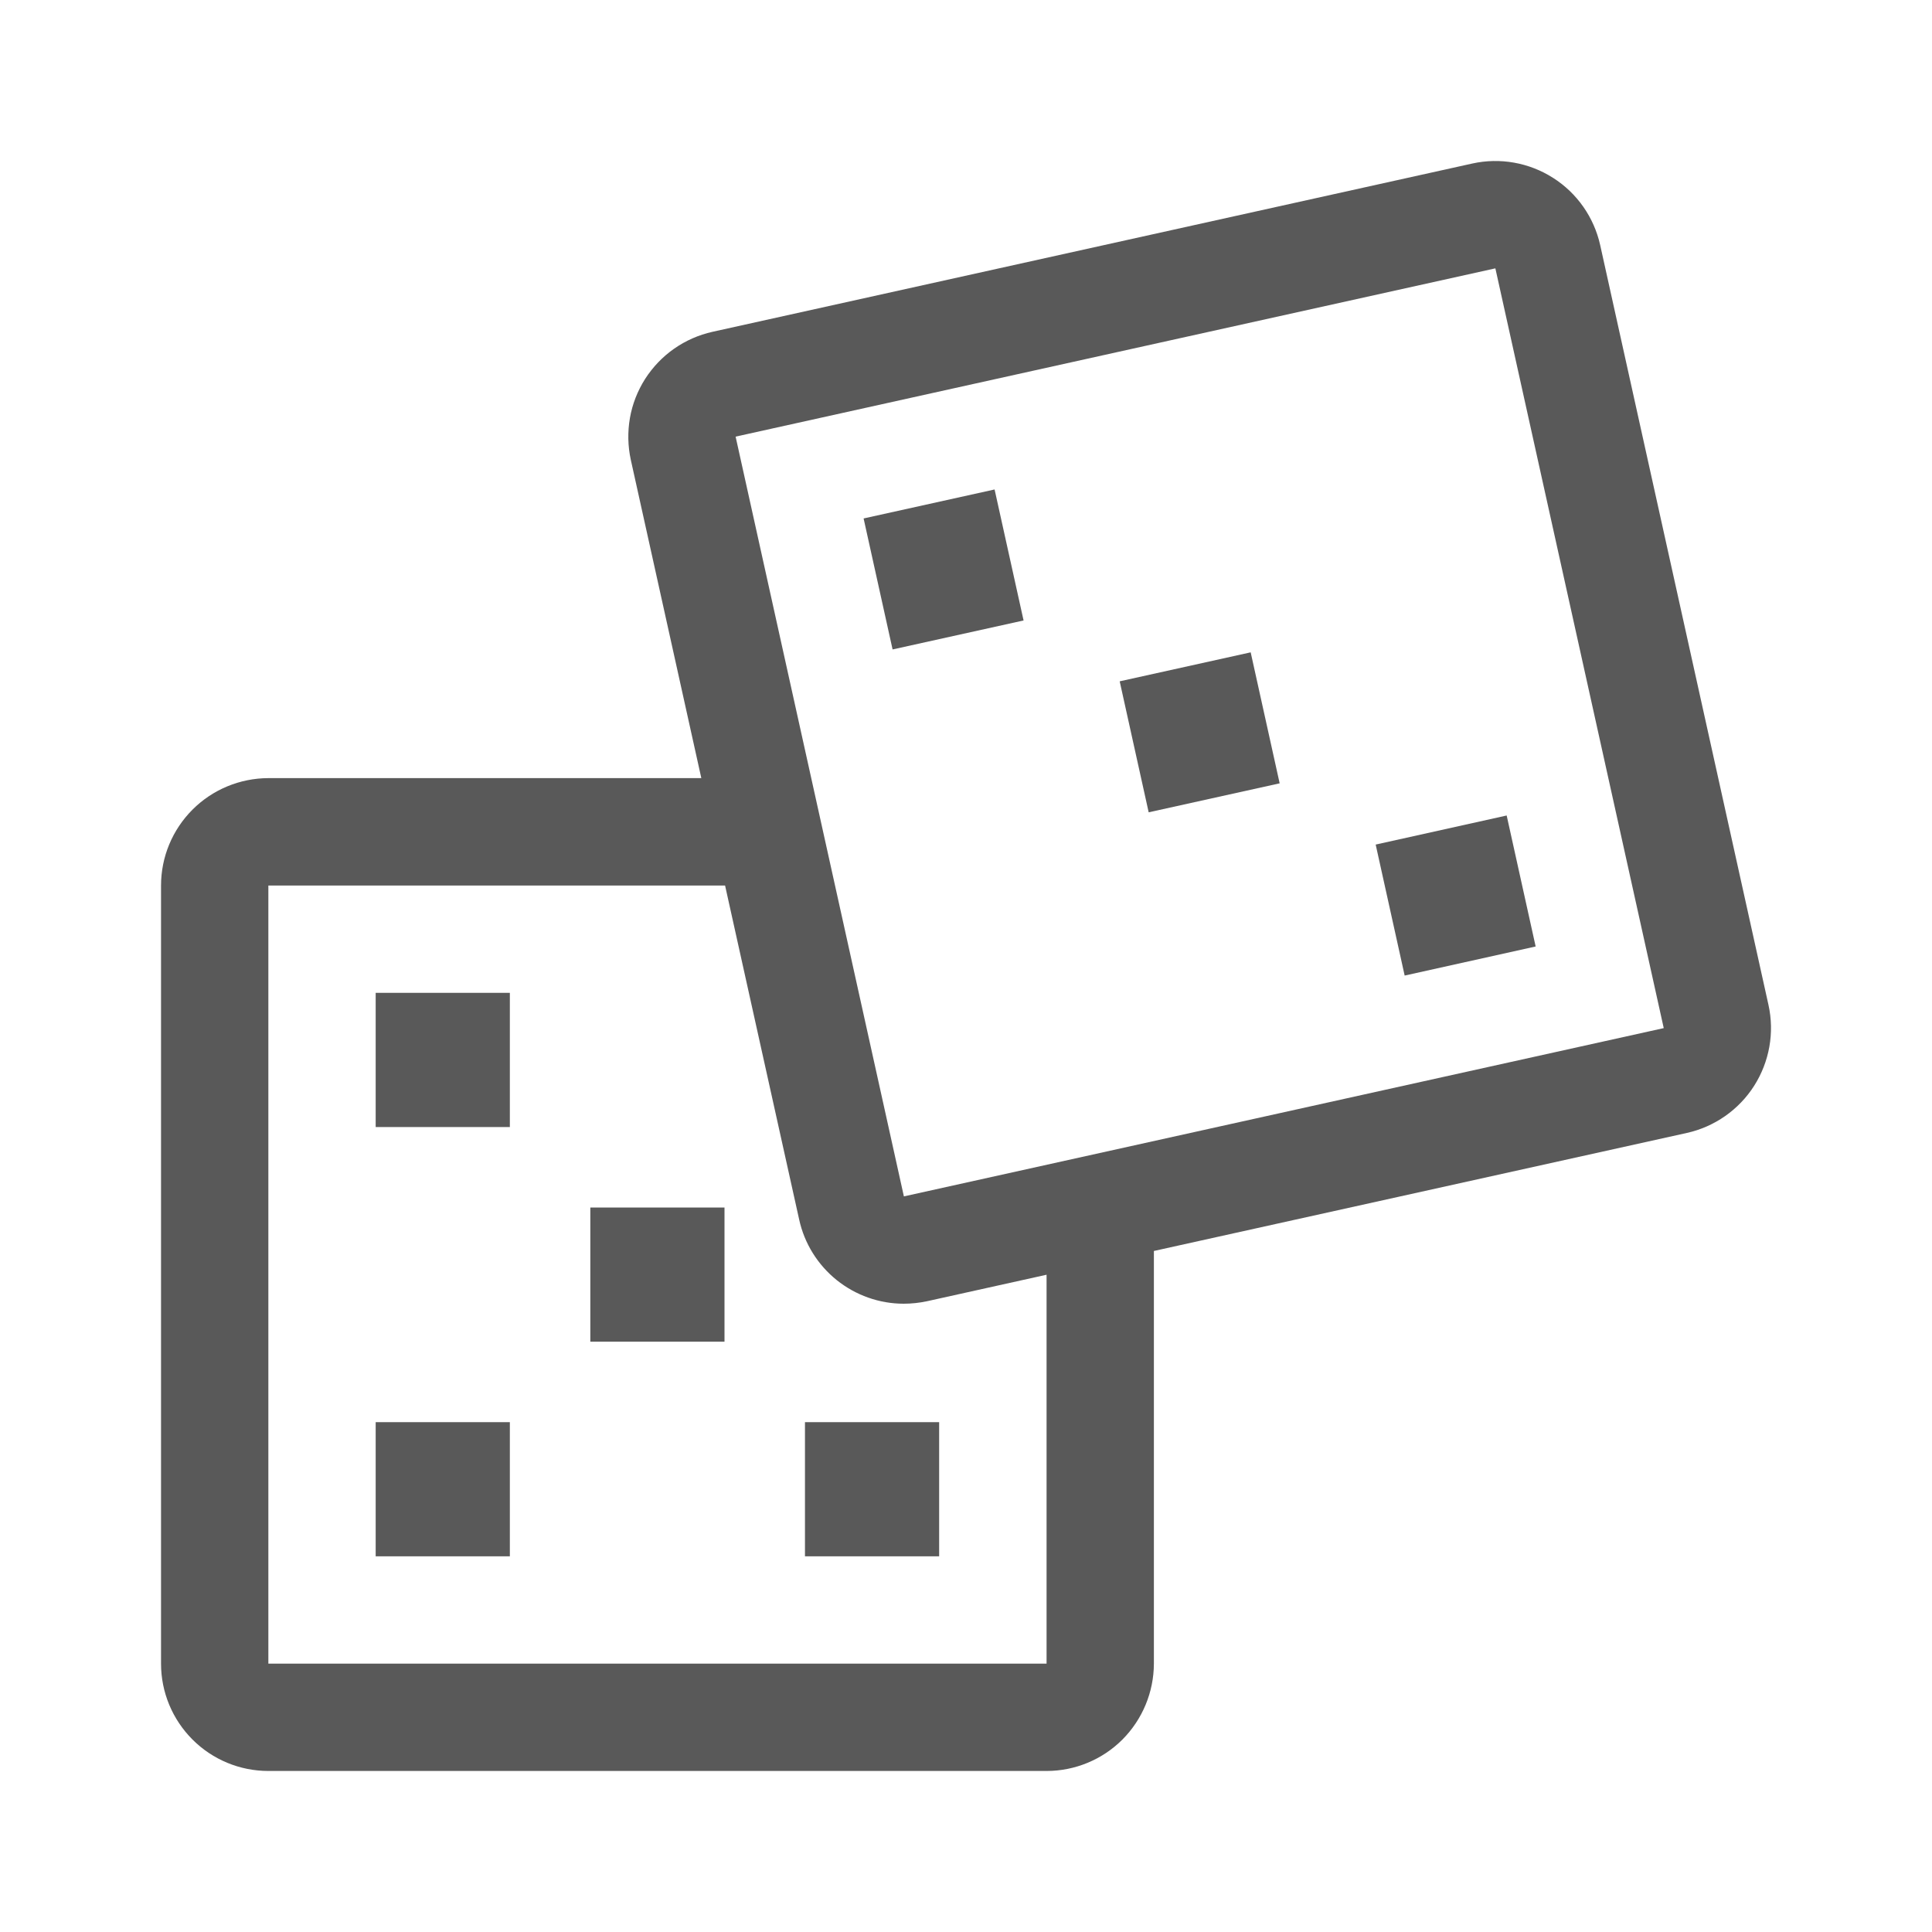
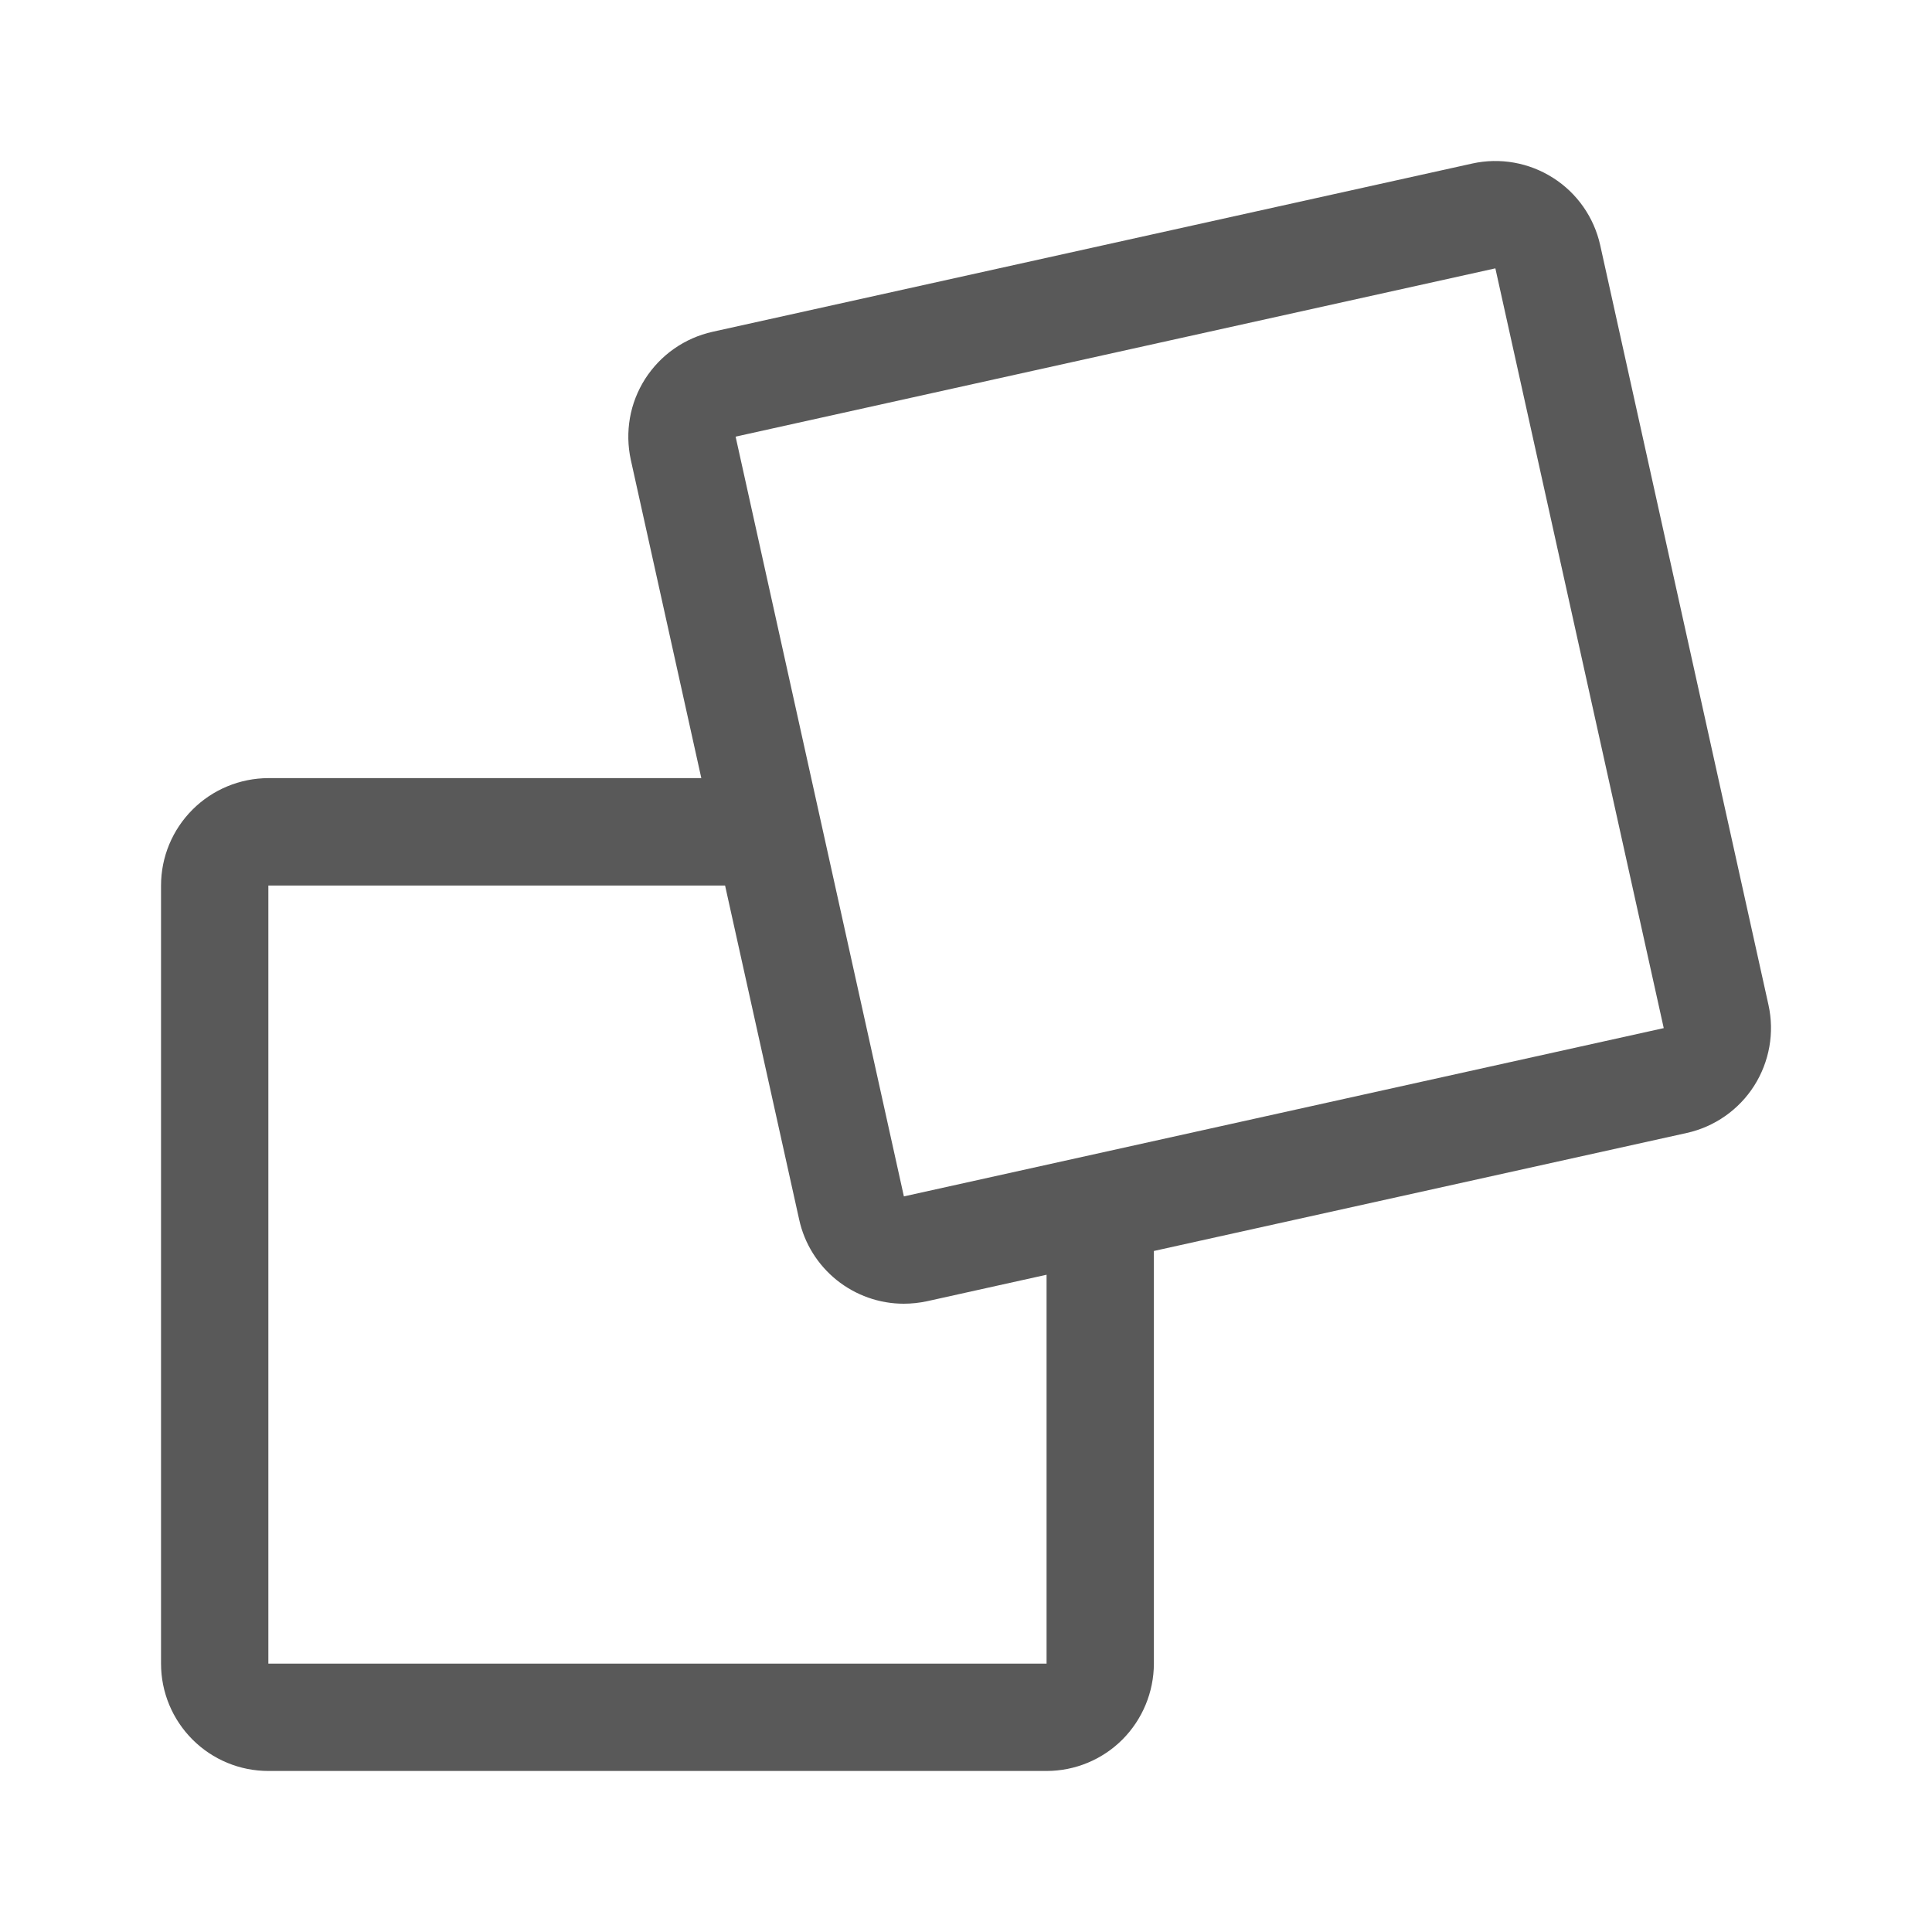
<svg xmlns="http://www.w3.org/2000/svg" width="20" height="20" viewBox="0 0 20 20" fill="none">
  <path d="M18.307 10.402L16.565 2.537C16.501 2.25 16.326 1.999 16.077 1.841C15.829 1.683 15.528 1.629 15.24 1.693L7.375 3.435C7.232 3.467 7.098 3.526 6.978 3.61C6.859 3.693 6.757 3.8 6.678 3.923C6.6 4.046 6.546 4.183 6.521 4.327C6.496 4.47 6.499 4.618 6.53 4.76L7.26 8.055H2.778C2.483 8.056 2.201 8.173 1.993 8.381C1.784 8.59 1.667 8.872 1.667 9.167V17.222C1.667 17.517 1.784 17.799 1.993 18.008C2.201 18.216 2.483 18.333 2.778 18.333H10.834C11.128 18.333 11.411 18.216 11.619 18.008C11.827 17.799 11.944 17.517 11.945 17.222V12.95L17.463 11.728C17.75 11.664 18.001 11.488 18.159 11.24C18.317 10.991 18.371 10.69 18.307 10.402V10.402ZM10.834 17.222H2.778V9.167H7.506L8.273 12.625C8.327 12.872 8.464 13.092 8.661 13.251C8.858 13.409 9.103 13.496 9.355 13.496C9.437 13.496 9.518 13.487 9.598 13.47L10.834 13.196L10.834 17.222H10.834ZM17.223 10.643L9.357 12.385L7.615 4.52L15.48 2.778L17.223 10.643L17.223 10.643Z" fill="#595959" />
-   <path d="M3.889 10.278H5.278V11.667H3.889V10.278ZM3.889 14.722H5.278V16.111H3.889V14.722ZM8.333 14.722H9.722V16.111H8.333V14.722ZM6.111 12.5H7.5V13.889H6.111V12.5ZM8.94 5.367L10.296 5.067L10.596 6.423L9.24 6.723L8.94 5.367ZM14.241 8.743L15.597 8.442L15.897 9.798L14.541 10.099L14.241 8.743ZM11.591 7.053L12.947 6.753L13.247 8.109L11.891 8.409L11.591 7.053Z" fill="#595959" />
</svg>